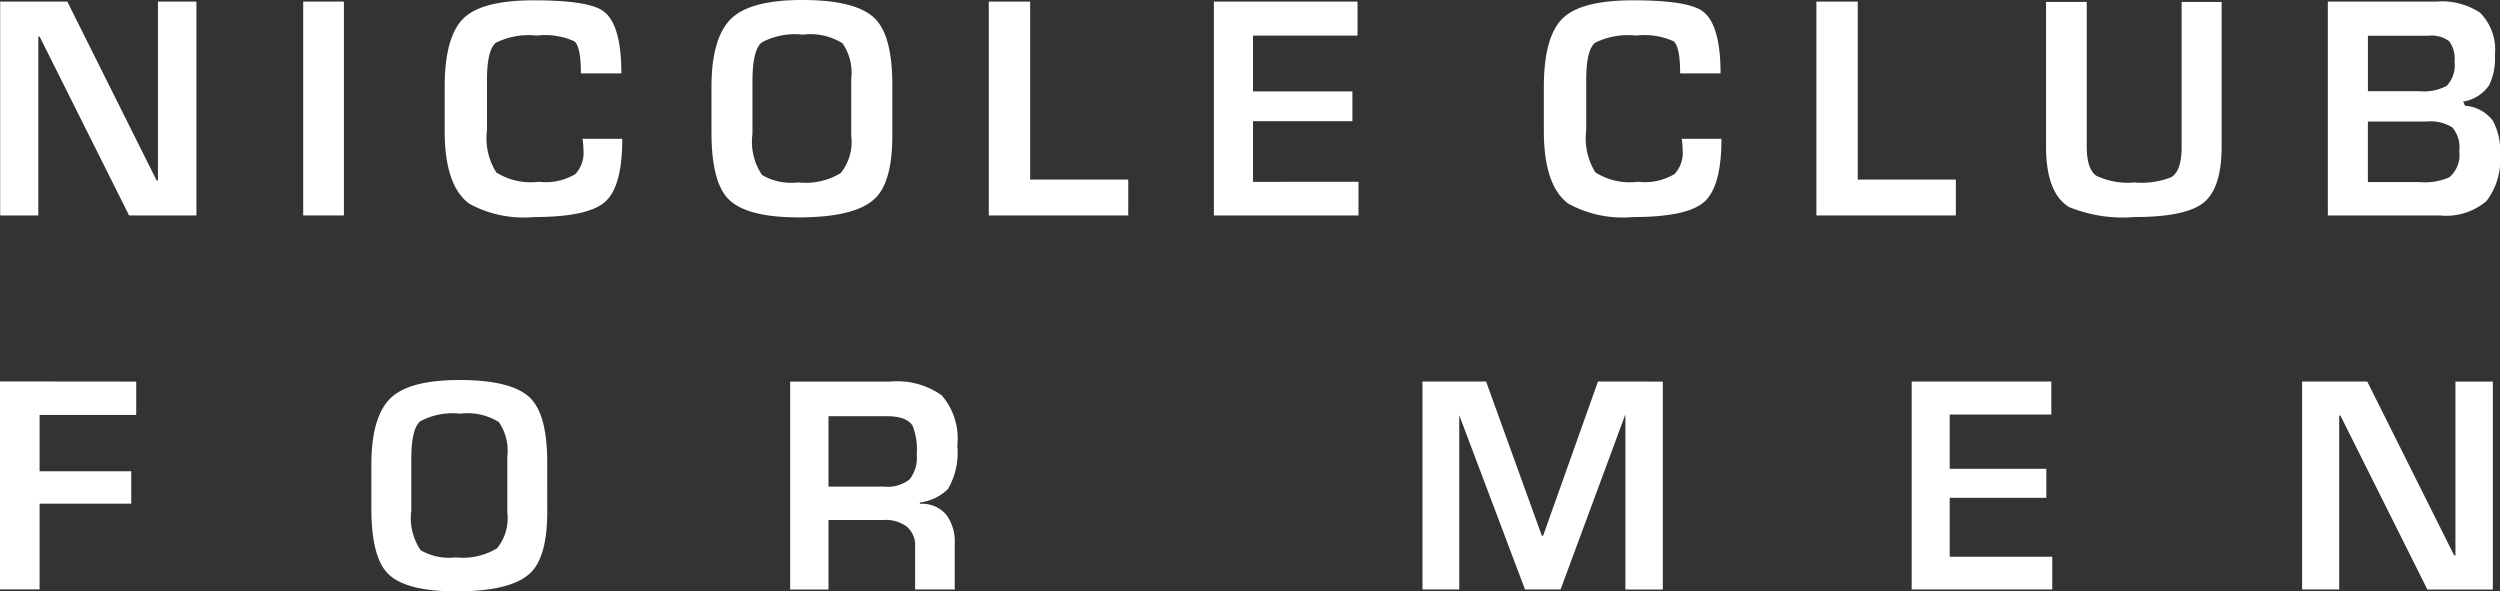
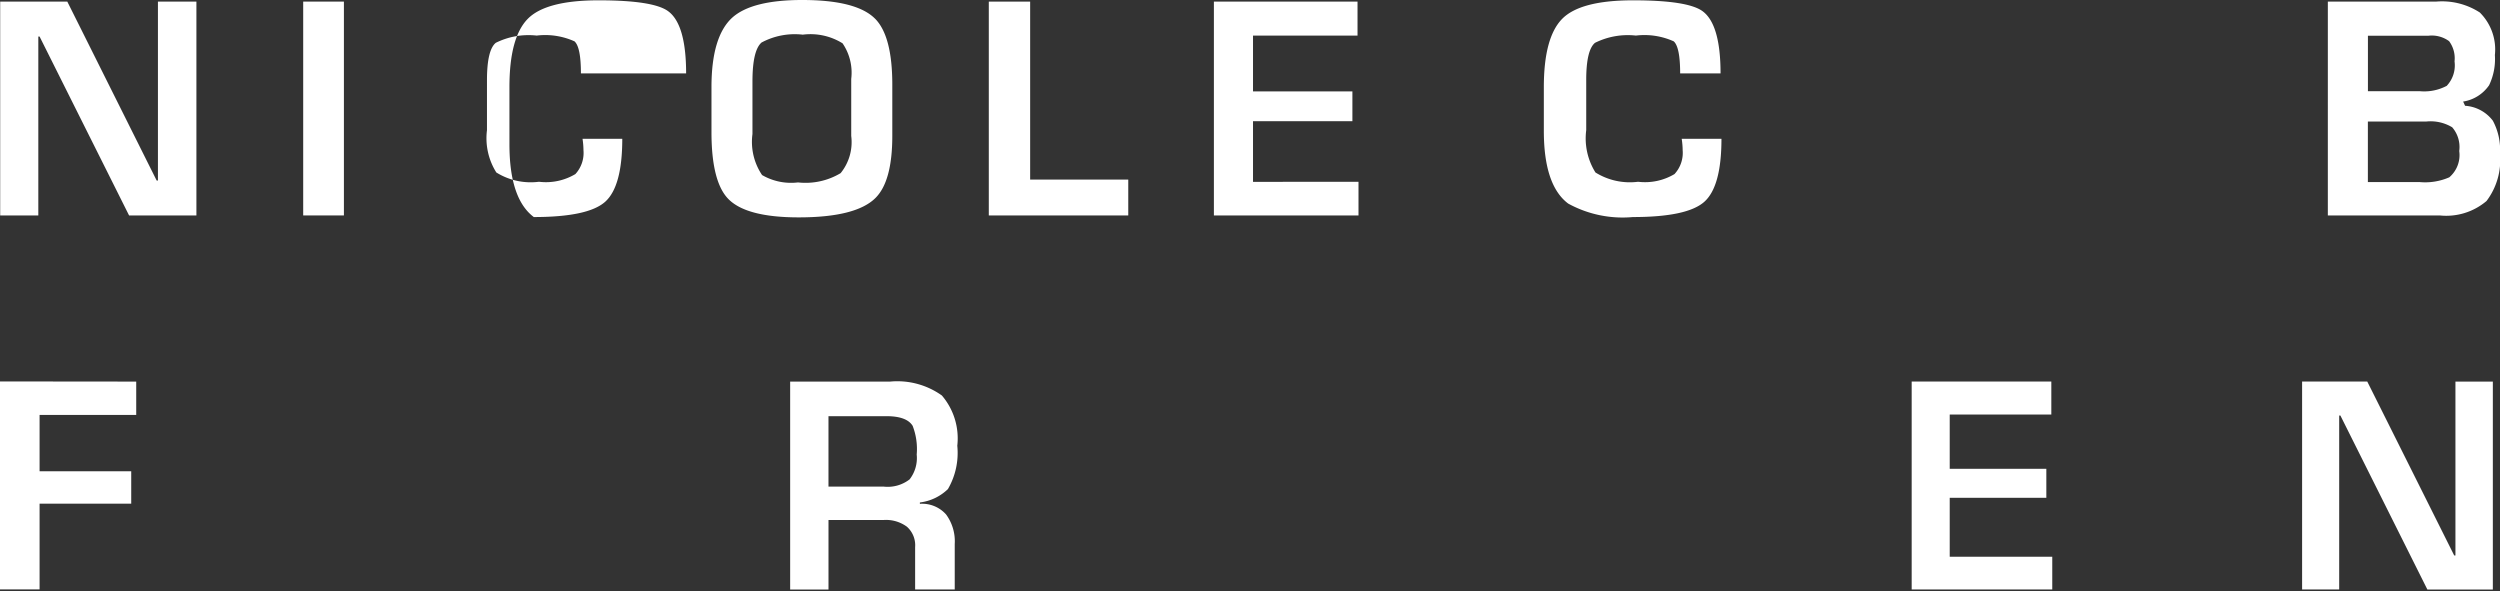
<svg xmlns="http://www.w3.org/2000/svg" id="グループ_535" data-name="グループ 535" width="144.253" height="34.122" viewBox="0 0 144.253 34.122">
  <rect x="0" y="0" width="144.253" height="34.122" fill="#333333" stroke="none" />
  <defs>
    <clipPath id="clip-path">
      <rect id="長方形_1743" data-name="長方形 1743" width="144.253" height="34.122" fill="#fff" />
    </clipPath>
  </defs>
  <path id="パス_45" data-name="パス 45" d="M9.13.231V10.554H9.056L3.9.231H.028V12.57h2.2V2.247H2.3L7.465,12.57H11.35V.231Z" transform="translate(-0.017 -0.139)" fill="#fff" />
  <rect id="長方形_1742" data-name="長方形 1742" width="2.349" height="12.339" transform="translate(17.495 0.092)" fill="#fff" />
  <g id="グループ_459" data-name="グループ 459" transform="translate(0 0)">
    <g id="グループ_458" data-name="グループ 458" clip-path="url(#clip-path)">
-       <path id="パス_46" data-name="パス 46" d="M72.073,8.038h2.294q0,2.738-.98,3.626t-4.125.888a6.523,6.523,0,0,1-3.737-.777q-1.406-1.055-1.406-4.2V5.059q0-2.849,1.045-3.931t4.1-1.082q3.163,0,4.014.629,1.036.759,1.036,3.589H71.981q0-1.517-.37-1.85a4.107,4.107,0,0,0-2.183-.333,4.248,4.248,0,0,0-2.359.417q-.509.416-.509,2.155V7.538A3.709,3.709,0,0,0,67.1,9.98a3.749,3.749,0,0,0,2.461.536,3.311,3.311,0,0,0,2.1-.444A1.8,1.8,0,0,0,72.128,8.7a4.561,4.561,0,0,0-.055-.666" transform="translate(-38.461 -0.028)" fill="#fff" />
+       <path id="パス_46" data-name="パス 46" d="M72.073,8.038h2.294q0,2.738-.98,3.626t-4.125.888q-1.406-1.055-1.406-4.2V5.059q0-2.849,1.045-3.931t4.1-1.082q3.163,0,4.014.629,1.036.759,1.036,3.589H71.981q0-1.517-.37-1.85a4.107,4.107,0,0,0-2.183-.333,4.248,4.248,0,0,0-2.359.417q-.509.416-.509,2.155V7.538A3.709,3.709,0,0,0,67.1,9.98a3.749,3.749,0,0,0,2.461.536,3.311,3.311,0,0,0,2.1-.444A1.8,1.8,0,0,0,72.128,8.7a4.561,4.561,0,0,0-.055-.666" transform="translate(-38.461 -0.028)" fill="#fff" />
      <path id="パス_47" data-name="パス 47" d="M110.042,9.99a3.939,3.939,0,0,1-2.461.536,3.339,3.339,0,0,1-2.072-.425,3.419,3.419,0,0,1-.555-2.368V4.7q0-1.795.527-2.248A4.058,4.058,0,0,1,107.859,2a3.5,3.5,0,0,1,2.294.5,3,3,0,0,1,.5,2.054V7.844a2.837,2.837,0,0,1-.611,2.146m1.98-8.917Q110.948,0,107.822,0q-2.9,0-4.033,1.017-1.2,1.092-1.2,4.015v2.59q0,2.849.962,3.848,1.035,1.073,4.07,1.073,3.293,0,4.421-1.11.981-.962.981-3.589V4.883q0-2.811-1-3.811" transform="translate(-61.536 0)" fill="#fff" />
      <path id="パス_48" data-name="パス 48" d="M150.632,10.5V12.57h-8.047V.231h2.386V10.5Z" transform="translate(-85.53 -0.138)" fill="#fff" />
      <path id="パス_49" data-name="パス 49" d="M183.387,10.628V12.57h-8.344V.231h8.288V2.192H177.3V5.411h5.735v1.72H177.3v3.5Z" transform="translate(-105 -0.138)" fill="#fff" />
      <path id="パス_50" data-name="パス 50" d="M230.576,8.038h2.294q0,2.738-.981,3.626t-4.125.888a6.524,6.524,0,0,1-3.737-.777q-1.406-1.055-1.406-4.2V5.059q0-2.849,1.046-3.931t4.1-1.082q3.163,0,4.015.629,1.035.759,1.036,3.589h-2.331q0-1.517-.37-1.85a4.106,4.106,0,0,0-2.183-.333,4.246,4.246,0,0,0-2.358.417q-.51.416-.509,2.155V7.538A3.709,3.709,0,0,0,225.6,9.98a3.747,3.747,0,0,0,2.46.536,3.313,3.313,0,0,0,2.1-.444,1.8,1.8,0,0,0,.472-1.369,4.567,4.567,0,0,0-.056-.666" transform="translate(-133.54 -0.028)" fill="#fff" />
-       <path id="パス_51" data-name="パス 51" d="M269.97,10.5V12.57h-8.047V.231h2.386V10.5Z" transform="translate(-157.115 -0.138)" fill="#fff" />
-       <path id="パス_52" data-name="パス 52" d="M305.166.277V8.6q0,2.405-1.027,3.247t-4,.842a8.217,8.217,0,0,1-3.774-.574q-1.332-.813-1.332-3.5V.277h2.349V8.62q0,1.295.546,1.683a4.213,4.213,0,0,0,2.211.389,4.54,4.54,0,0,0,2.146-.315q.574-.389.573-1.739V.277Z" transform="translate(-176.974 -0.166)" fill="#fff" />
      <path id="パス_53" data-name="パス 53" d="M342.517,5.1a2.782,2.782,0,0,1-1.554.3h-2.978v-3.2h3.5a1.683,1.683,0,0,1,1.184.315,1.651,1.651,0,0,1,.314,1.165,1.726,1.726,0,0,1-.463,1.425M345.2,7.113a2.183,2.183,0,0,0-1.609-.87L343.478,6a2.236,2.236,0,0,0,1.5-.944,3.494,3.494,0,0,0,.333-1.739A3.008,3.008,0,0,0,344.441.86a4.008,4.008,0,0,0-2.516-.629h-6.253V12.57h6.456a3.593,3.593,0,0,0,2.7-.832,3.916,3.916,0,0,0,.777-2.72,3.559,3.559,0,0,0-.407-1.905m-2.516,3.256a3.481,3.481,0,0,1-1.7.277h-3V7.15h3.385a2.419,2.419,0,0,1,1.48.333,1.739,1.739,0,0,1,.407,1.369,1.684,1.684,0,0,1-.573,1.517" transform="translate(-201.353 -0.139)" fill="#fff" />
      <path id="パス_54" data-name="パス 54" d="M7.86,55.025v1.925H2.284V60.2H7.572v1.871H2.284v4.946H0v-12Z" transform="translate(0 -33.007)" fill="#fff" />
-       <path id="パス_55" data-name="パス 55" d="M60.8,64.512a3.828,3.828,0,0,1-2.392.521,3.242,3.242,0,0,1-2.014-.414,3.323,3.323,0,0,1-.539-2.3V59.368q0-1.745.513-2.185a3.947,3.947,0,0,1,2.311-.441,3.4,3.4,0,0,1,2.23.486,2.918,2.918,0,0,1,.486,2v3.2a2.759,2.759,0,0,1-.594,2.086m1.925-8.669Q61.681,54.8,58.641,54.8q-2.824,0-3.921.989-1.169,1.062-1.169,3.9V62.21q0,2.769.936,3.741,1.007,1.043,3.957,1.043,3.2,0,4.3-1.079.954-.936.954-3.489V59.548q0-2.733-.971-3.7" transform="translate(-32.123 -32.872)" fill="#fff" />
      <path id="パス_56" data-name="パス 56" d="M120.822,60.672a2.065,2.065,0,0,1-1.475.414h-3.2V57.021h3.346q1.169,0,1.511.558a3.7,3.7,0,0,1,.234,1.654,2.005,2.005,0,0,1-.413,1.439m1.861-4.847a4.424,4.424,0,0,0-2.977-.8h-5.773v12h2.212V63.01h3.2a2.041,2.041,0,0,1,1.322.387,1.427,1.427,0,0,1,.477,1.178v2.446h2.285V64.4a2.614,2.614,0,0,0-.5-1.709,1.844,1.844,0,0,0-1.511-.612V62a2.815,2.815,0,0,0,1.619-.773,4.156,4.156,0,0,0,.54-2.5,3.806,3.806,0,0,0-.89-2.9" transform="translate(-68.343 -33.007)" fill="#fff" />
-       <path id="パス_57" data-name="パス 57" d="M218.987,55.025v12h-2.158V56.913l-3.741,10.108h-2.051l-3.795-10.054V67.021H205.12v-12h3.669l3.219,8.9h.072l3.166-8.9Z" transform="translate(-123.041 -33.007)" fill="#fff" />
      <path id="パス_58" data-name="パス 58" d="M283.775,65.133v1.888h-8.112v-12h8.058v1.906h-5.863v3.13h5.575v1.673h-5.575v3.4Z" transform="translate(-165.357 -33.007)" fill="#fff" />
      <path id="パス_59" data-name="パス 59" d="M342.966,55.025v12h-3.777L334.17,56.985H334.1V67.021h-2.14v-12h3.759l5.017,10.036h.072V55.025Z" transform="translate(-199.126 -33.007)" fill="#fff" />
    </g>
  </g>
</svg>